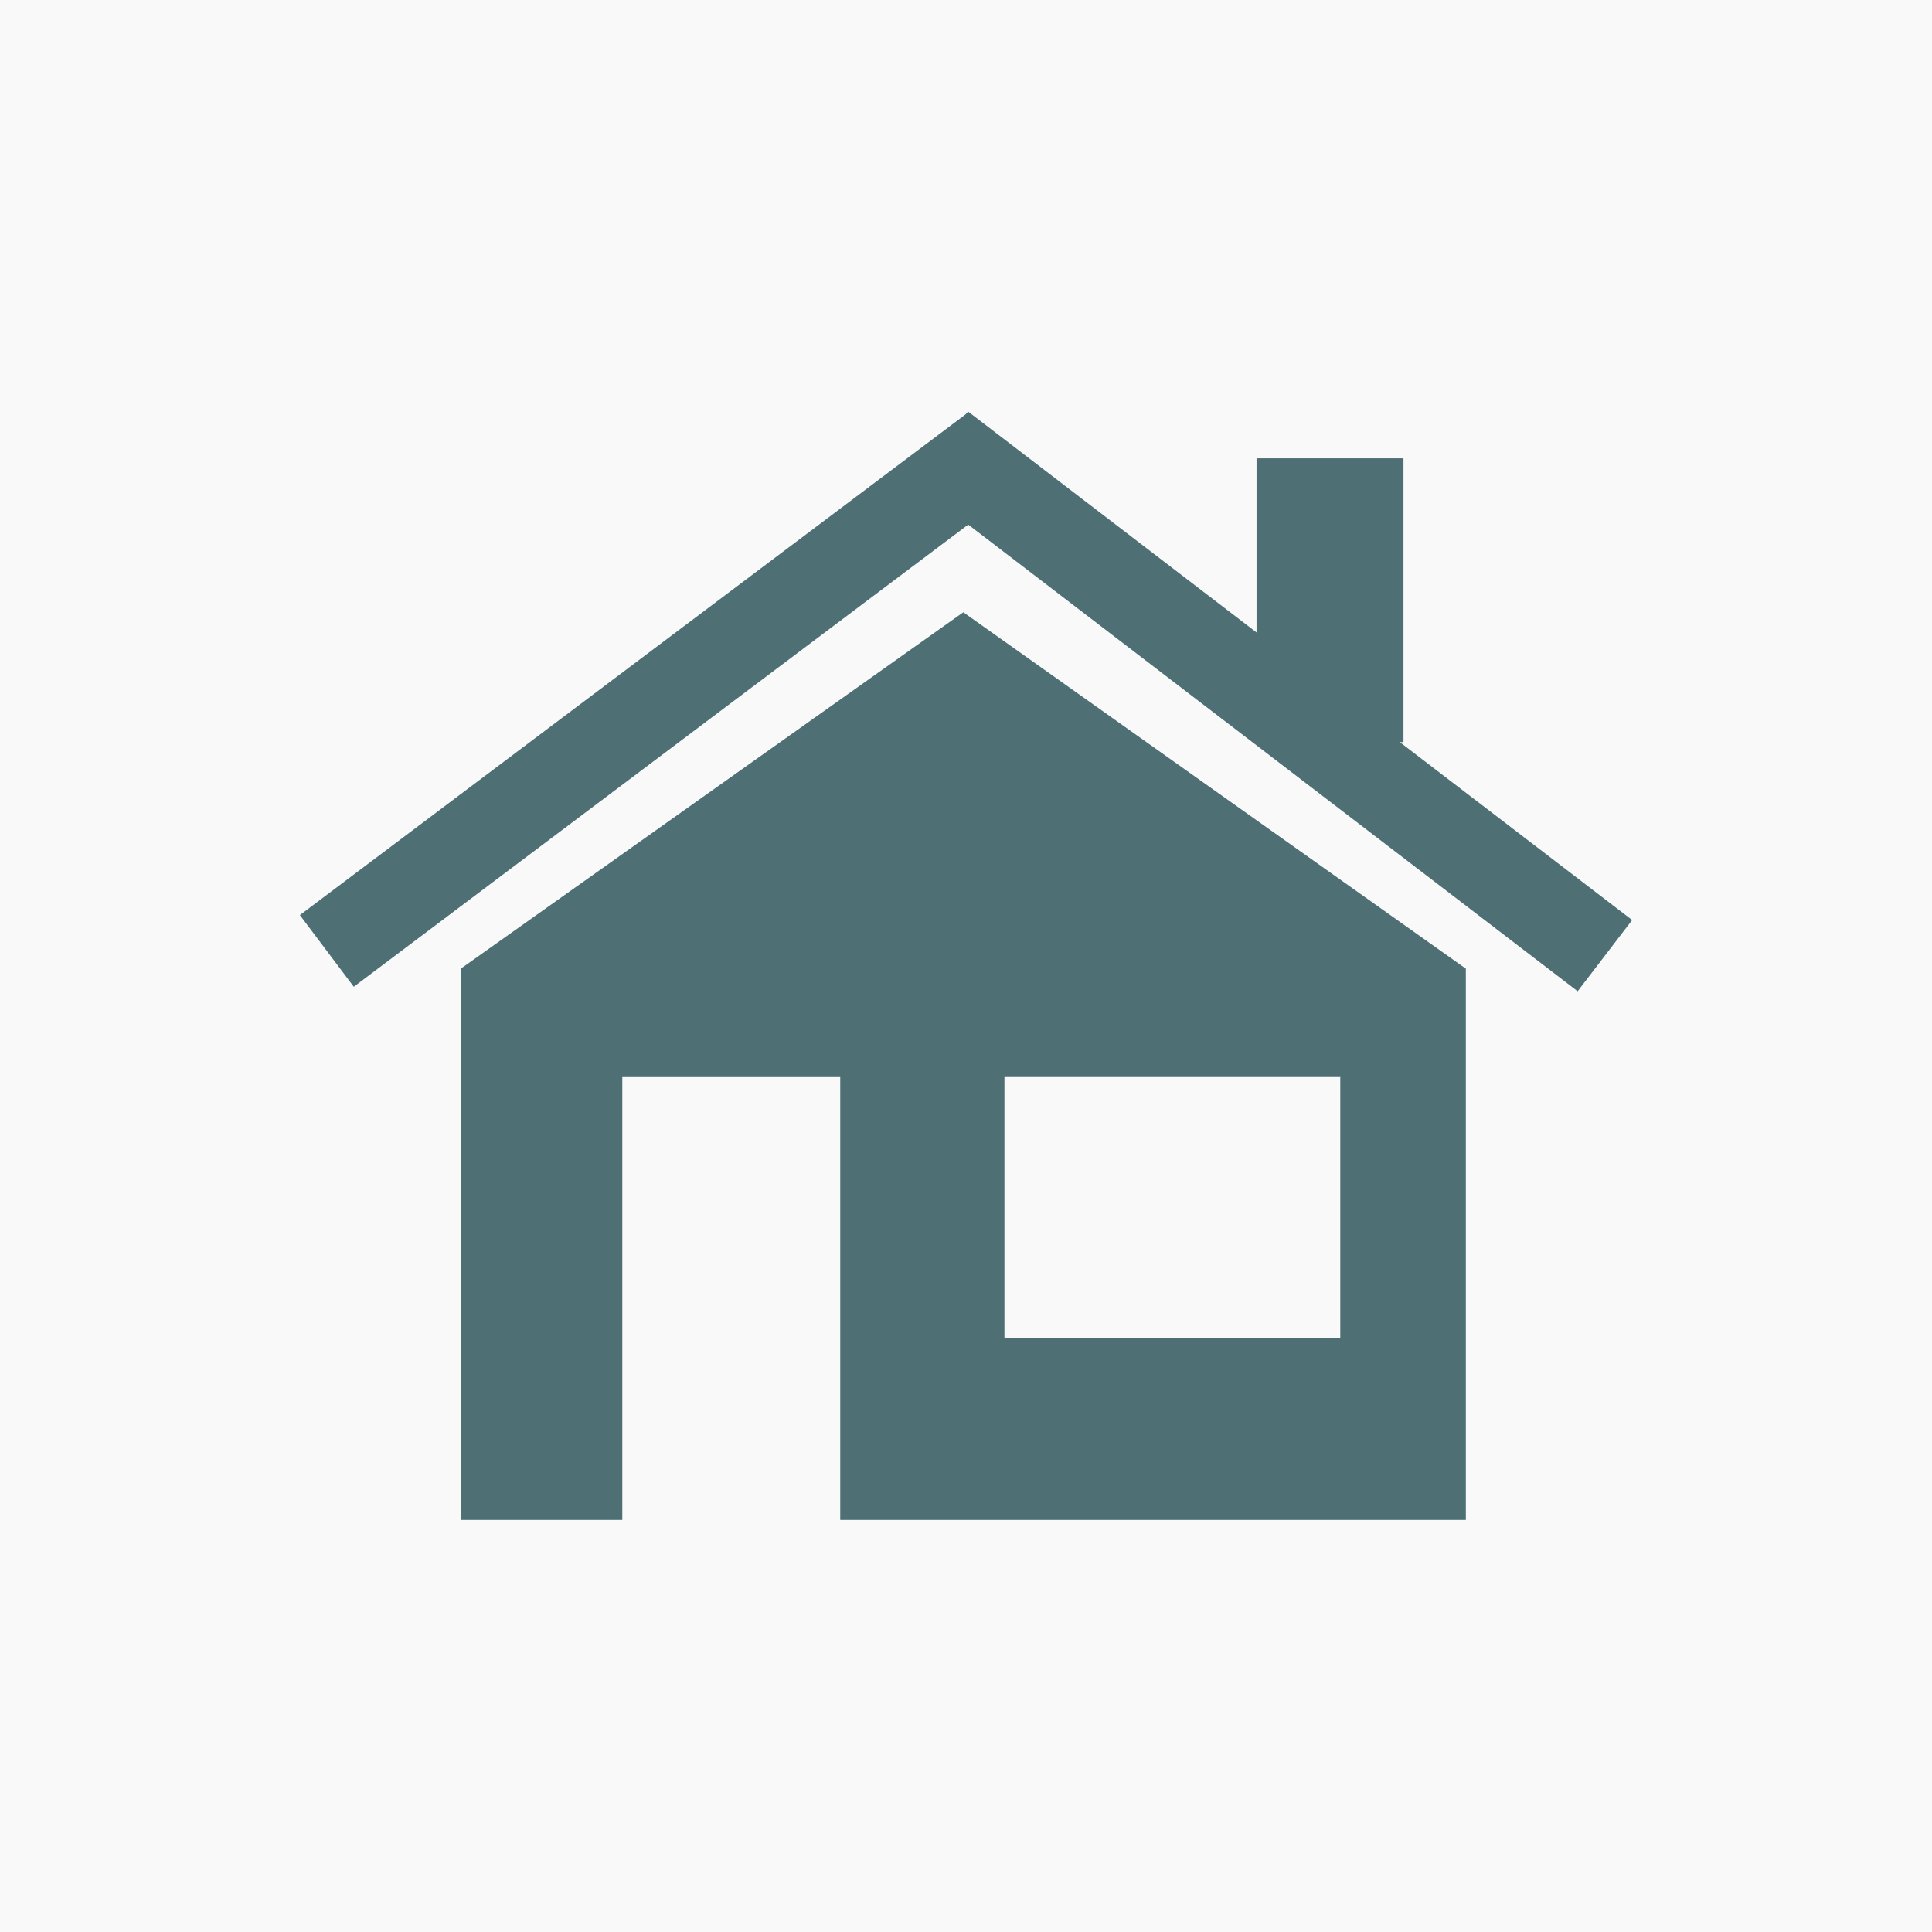
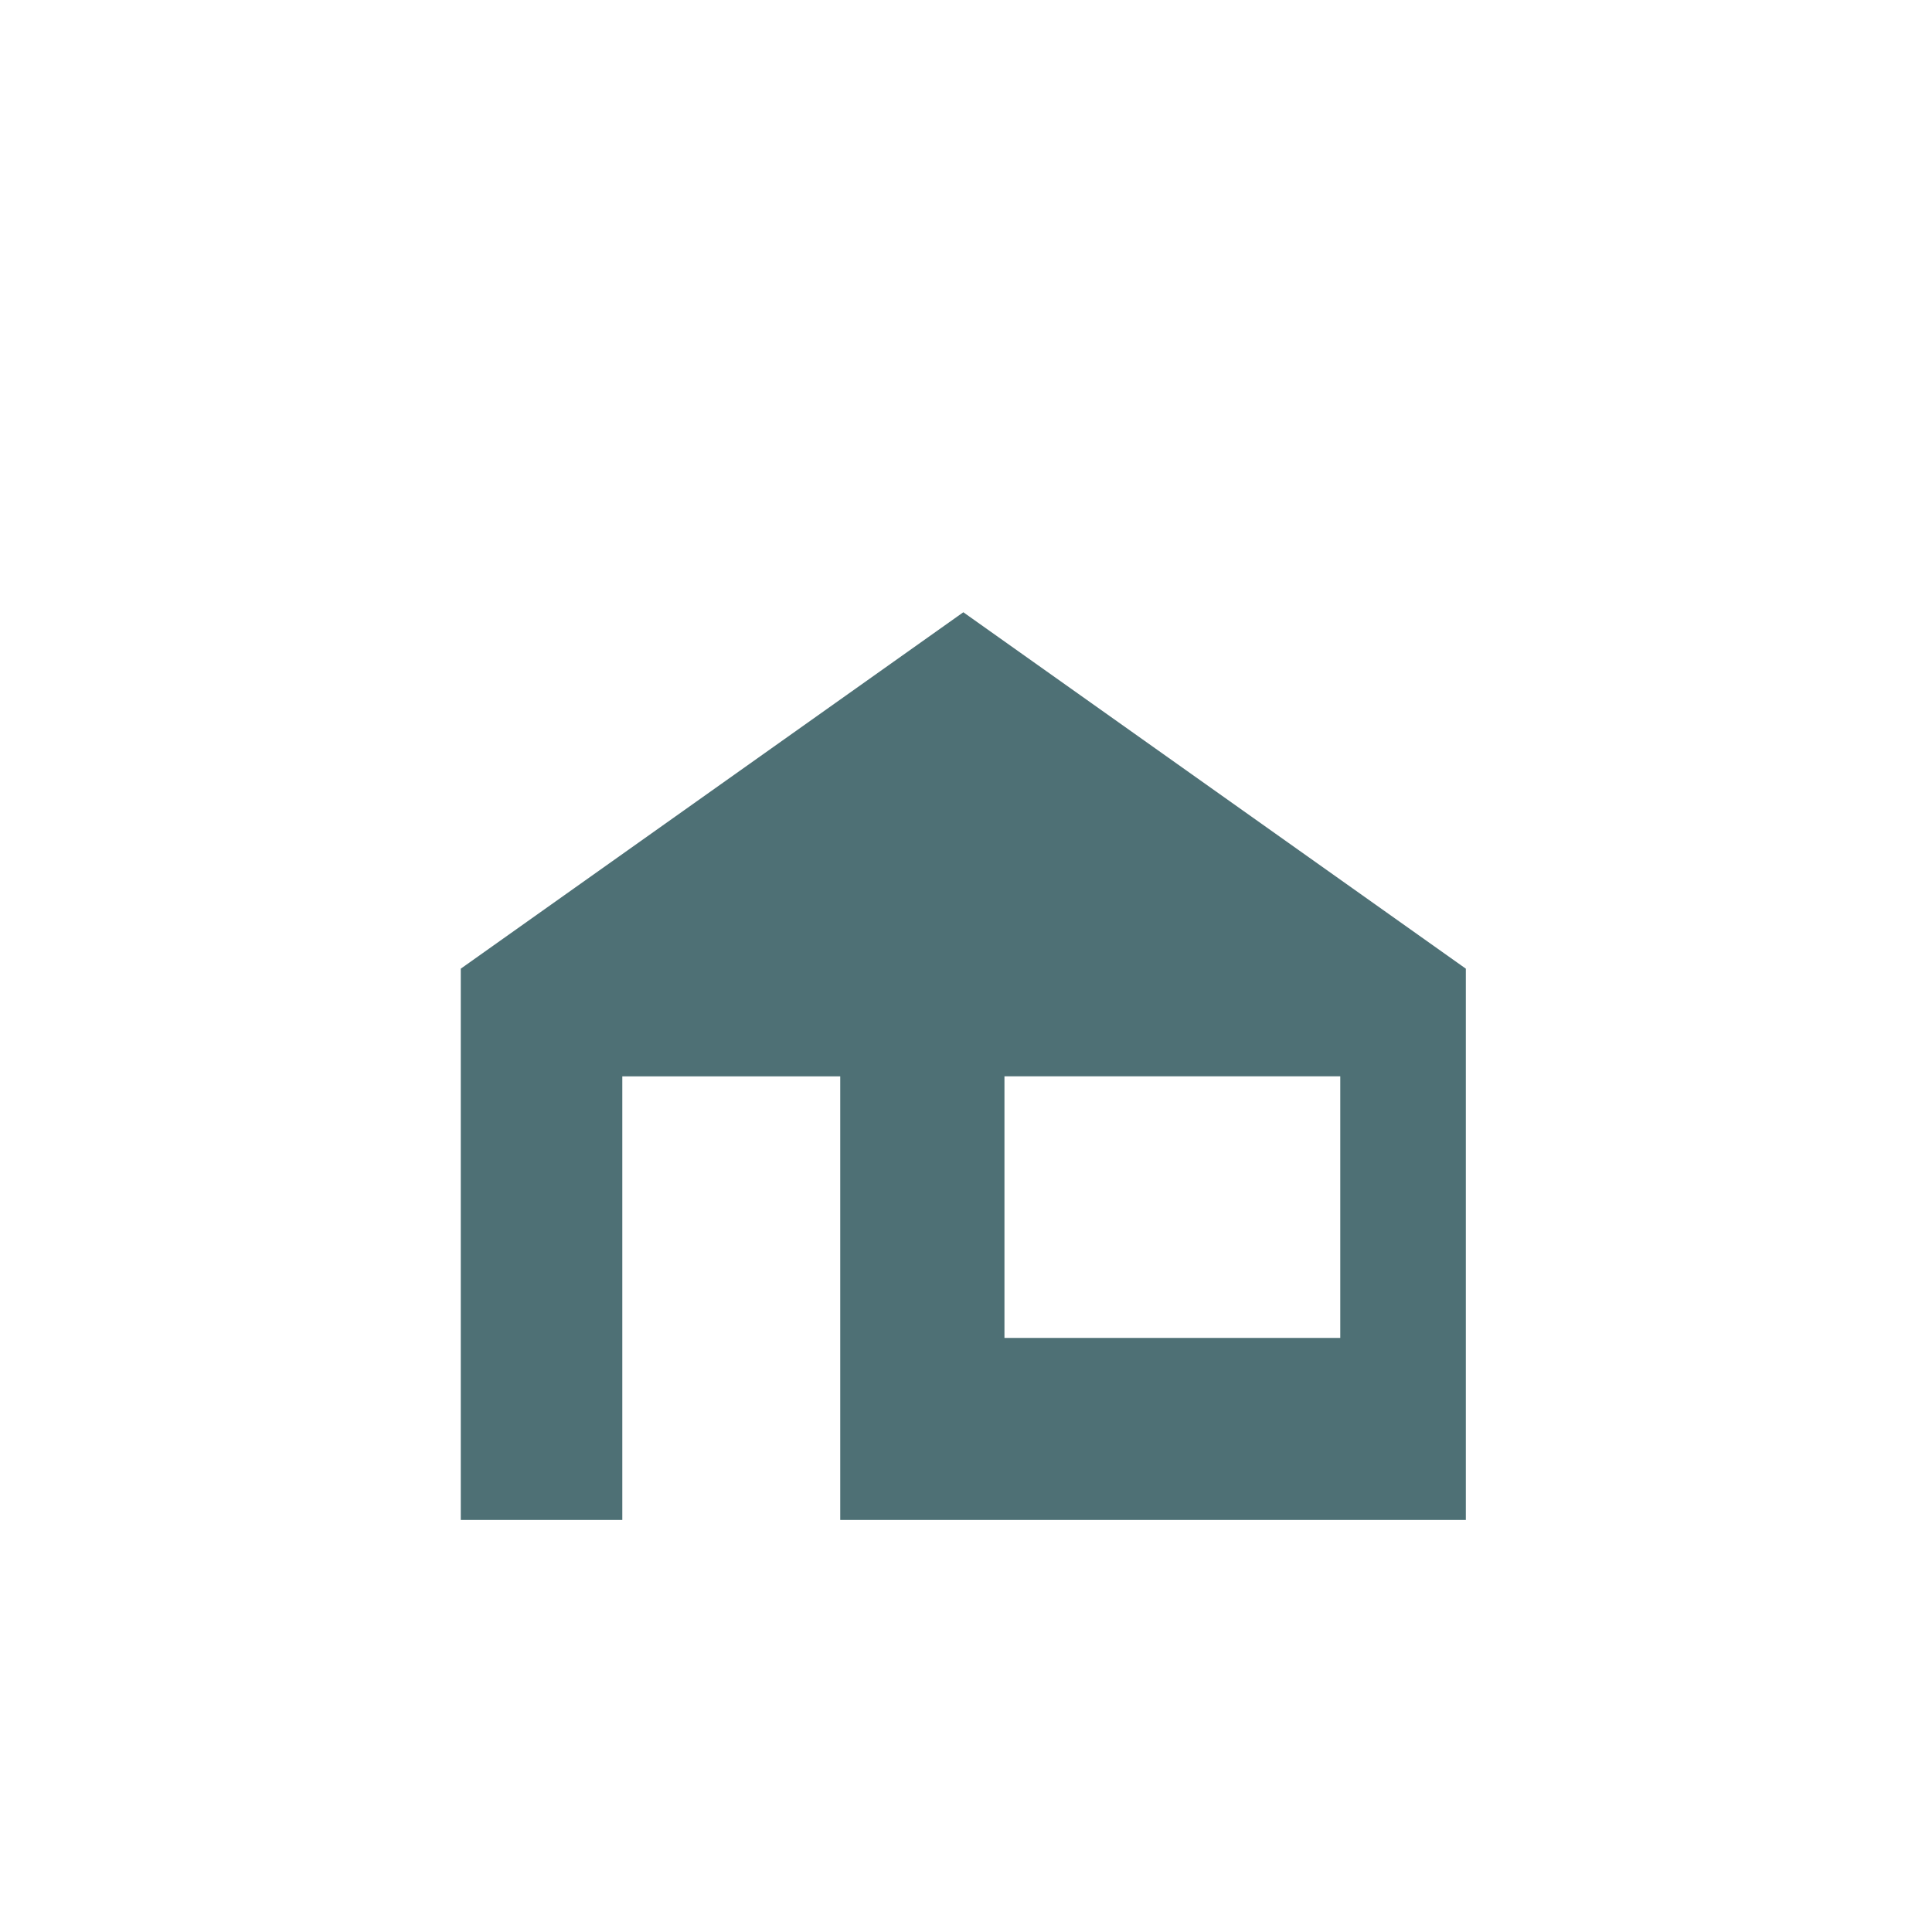
<svg xmlns="http://www.w3.org/2000/svg" version="1.1" id="Layer_1" x="0px" y="0px" width="56.693px" height="56.693px" viewBox="0 0 56.693 56.693" enable-background="new 0 0 56.693 56.693" xml:space="preserve">
-   <rect x="0" y="0" fill="#F9F9F9" width="56.693" height="56.693" />
  <g id="XMLID_527_">
-     <rect id="XMLID_358_" x="36.872" y="13.449" fill="#4E7075" width="4.312" height="8.328" />
-     <rect id="XMLID_357_" x="36.043" y="8.333" transform="matrix(0.608 -0.794 0.794 0.608 -1.723 37.717)" fill="#4E7075" width="2.631" height="24.543" />
-     <rect id="XMLID_356_" x="18.083" y="8.249" transform="matrix(-0.601 -0.799 0.799 -0.601 14.658 48.362)" fill="#4E7075" width="2.632" height="24.547" />
-     <path id="XMLID_528_" fill="#4E7075" d="M28.268,17.966L13.521,28.425v16.177h4.74V31.585h6.395v13.017h18.358V28.425   L28.268,17.966z M39.329,39.26h-9.854v-7.676h9.854V39.26z" />
+     <path id="XMLID_528_" fill="#4E7075" d="M28.268,17.966L13.521,28.425v16.177h4.74V31.585h6.395v13.017h18.358V28.425   L28.268,17.966z M39.329,39.26h-9.854v-7.676h9.854z" />
  </g>
</svg>